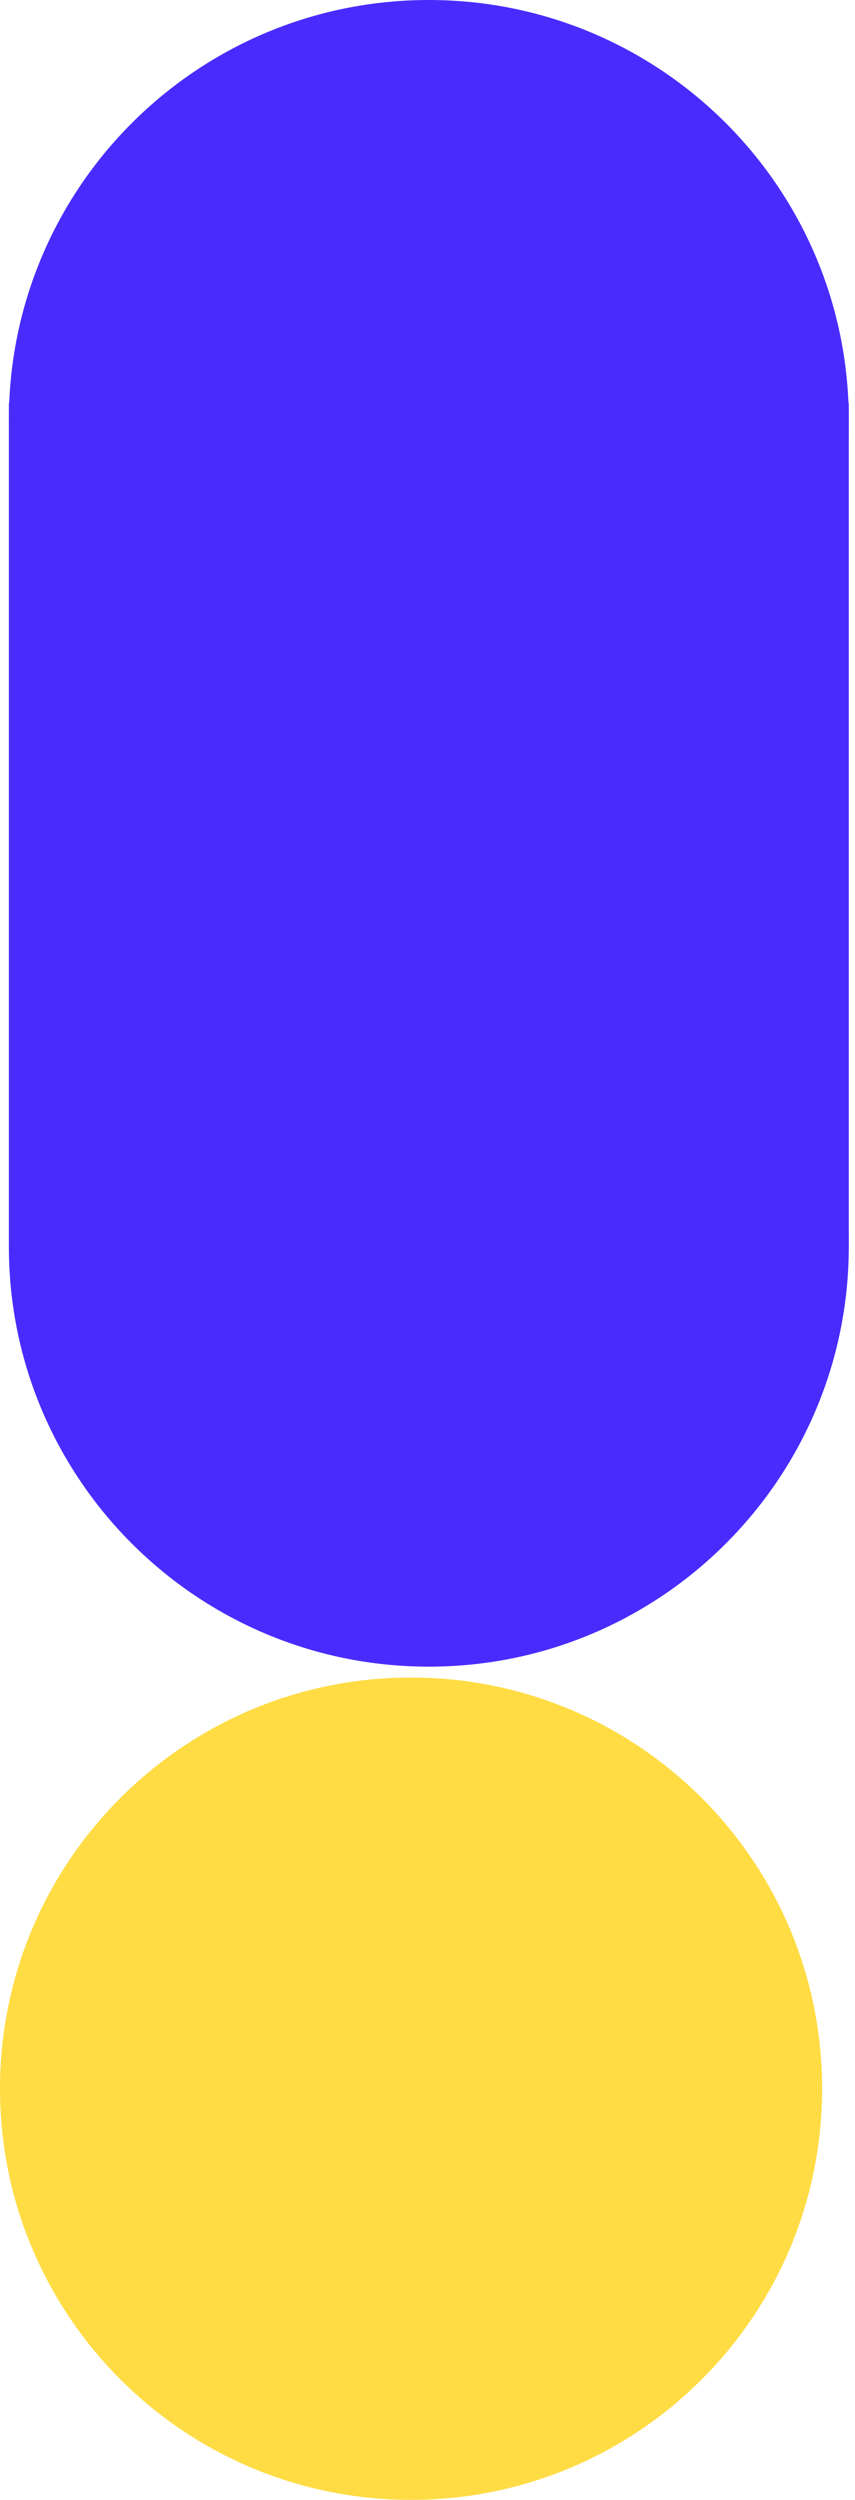
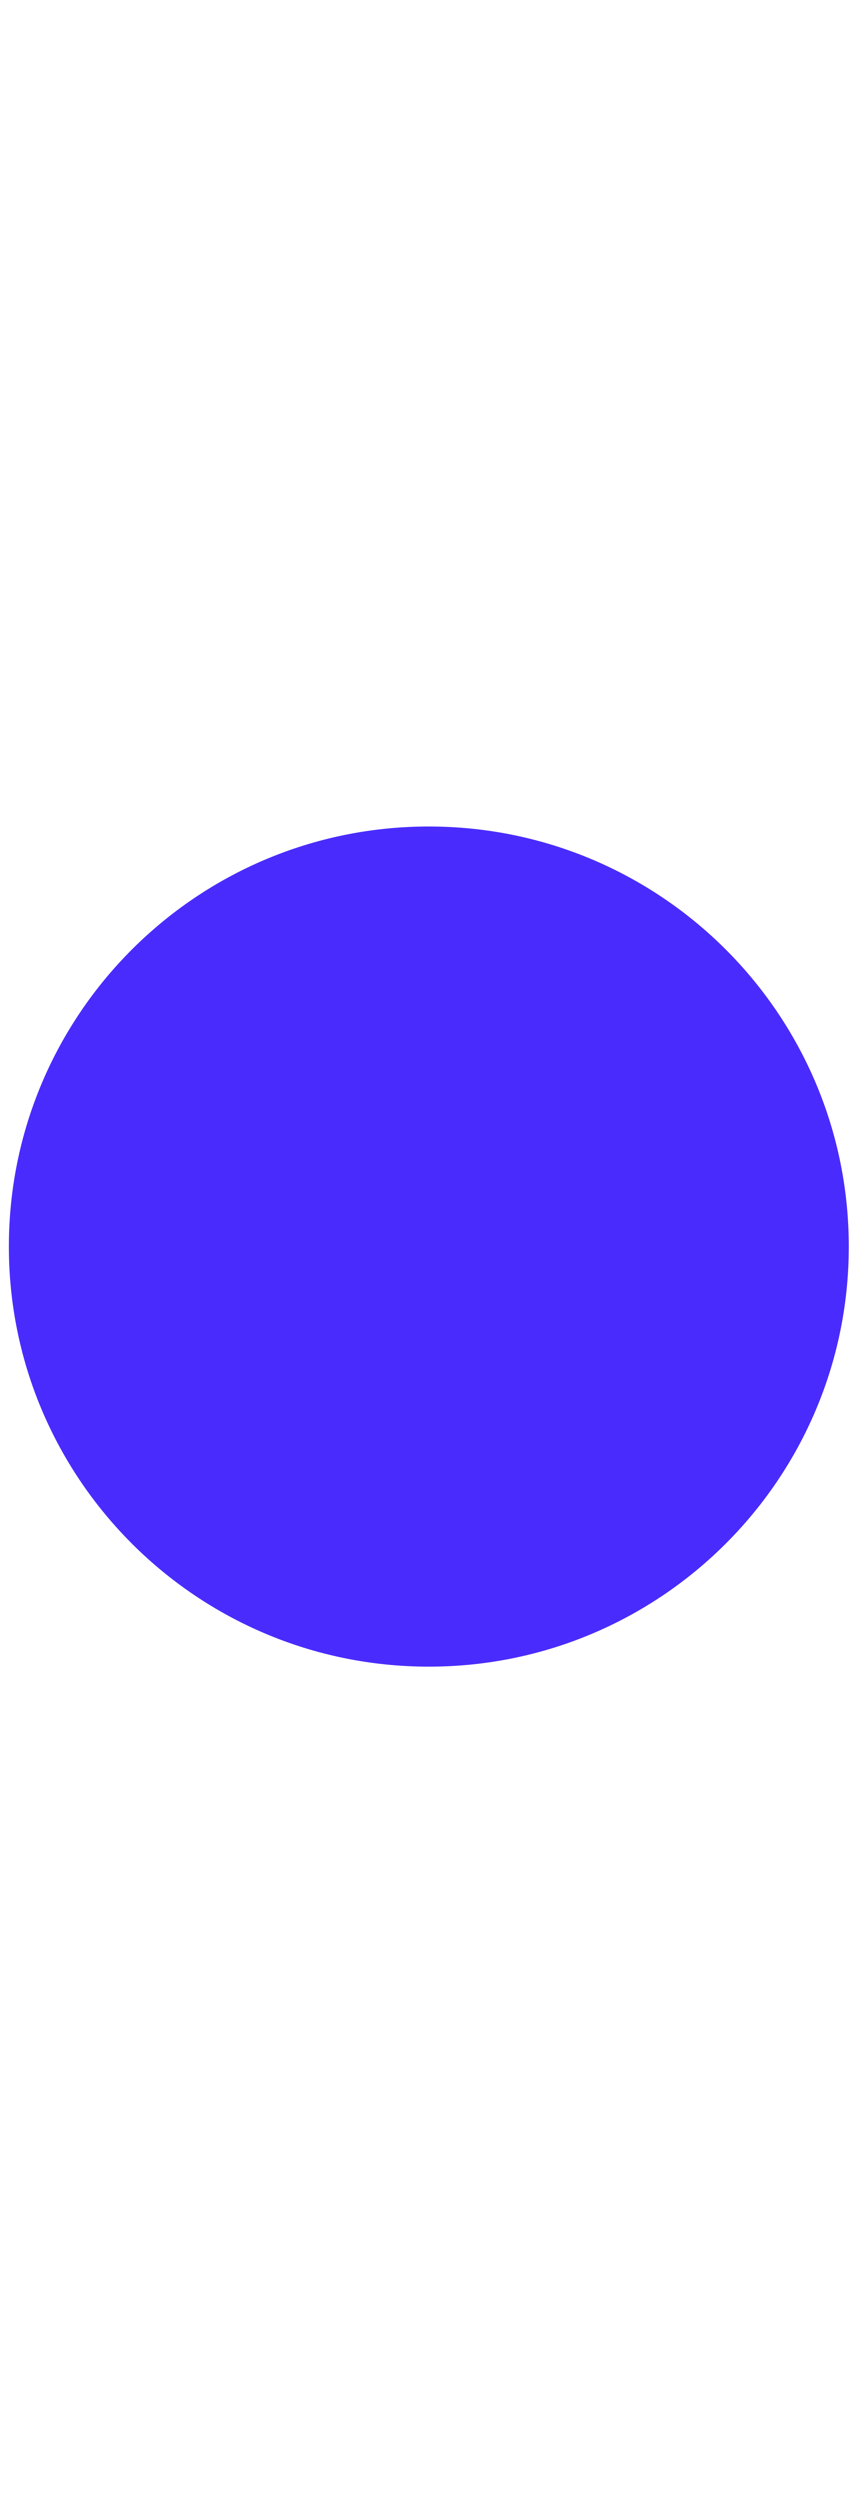
<svg xmlns="http://www.w3.org/2000/svg" width="130" height="380" viewBox="0 0 130 380" fill="none">
  <path d="M1.347 189.487C1.347 224.753 29.936 253.342 65.202 253.342C100.468 253.342 129.056 224.753 129.056 189.487C129.056 154.221 100.468 125.633 65.202 125.633C29.936 125.633 1.347 154.221 1.347 189.487Z" fill="#492CFD" />
-   <path d="M1.347 63.855C1.347 99.12 29.936 127.709 65.202 127.709C100.468 127.709 129.056 99.12 129.056 63.855C129.056 28.589 100.468 -1.24965e-06 65.202 -2.79117e-06C29.936 -4.33269e-06 1.347 28.589 1.347 63.855Z" fill="#492CFD" />
-   <path d="M129.056 188.969L129.056 61.26L1.347 61.26L1.347 188.969L129.056 188.969Z" fill="#492CFD" />
-   <path d="M-2.73196e-06 317.494C-4.24078e-06 352.012 27.982 379.994 62.5 379.994C97.018 379.994 125 352.012 125 317.494C125 282.976 97.018 254.994 62.5 254.994C27.982 254.994 -1.22314e-06 282.976 -2.73196e-06 317.494Z" fill="#FFDC44" />
</svg>